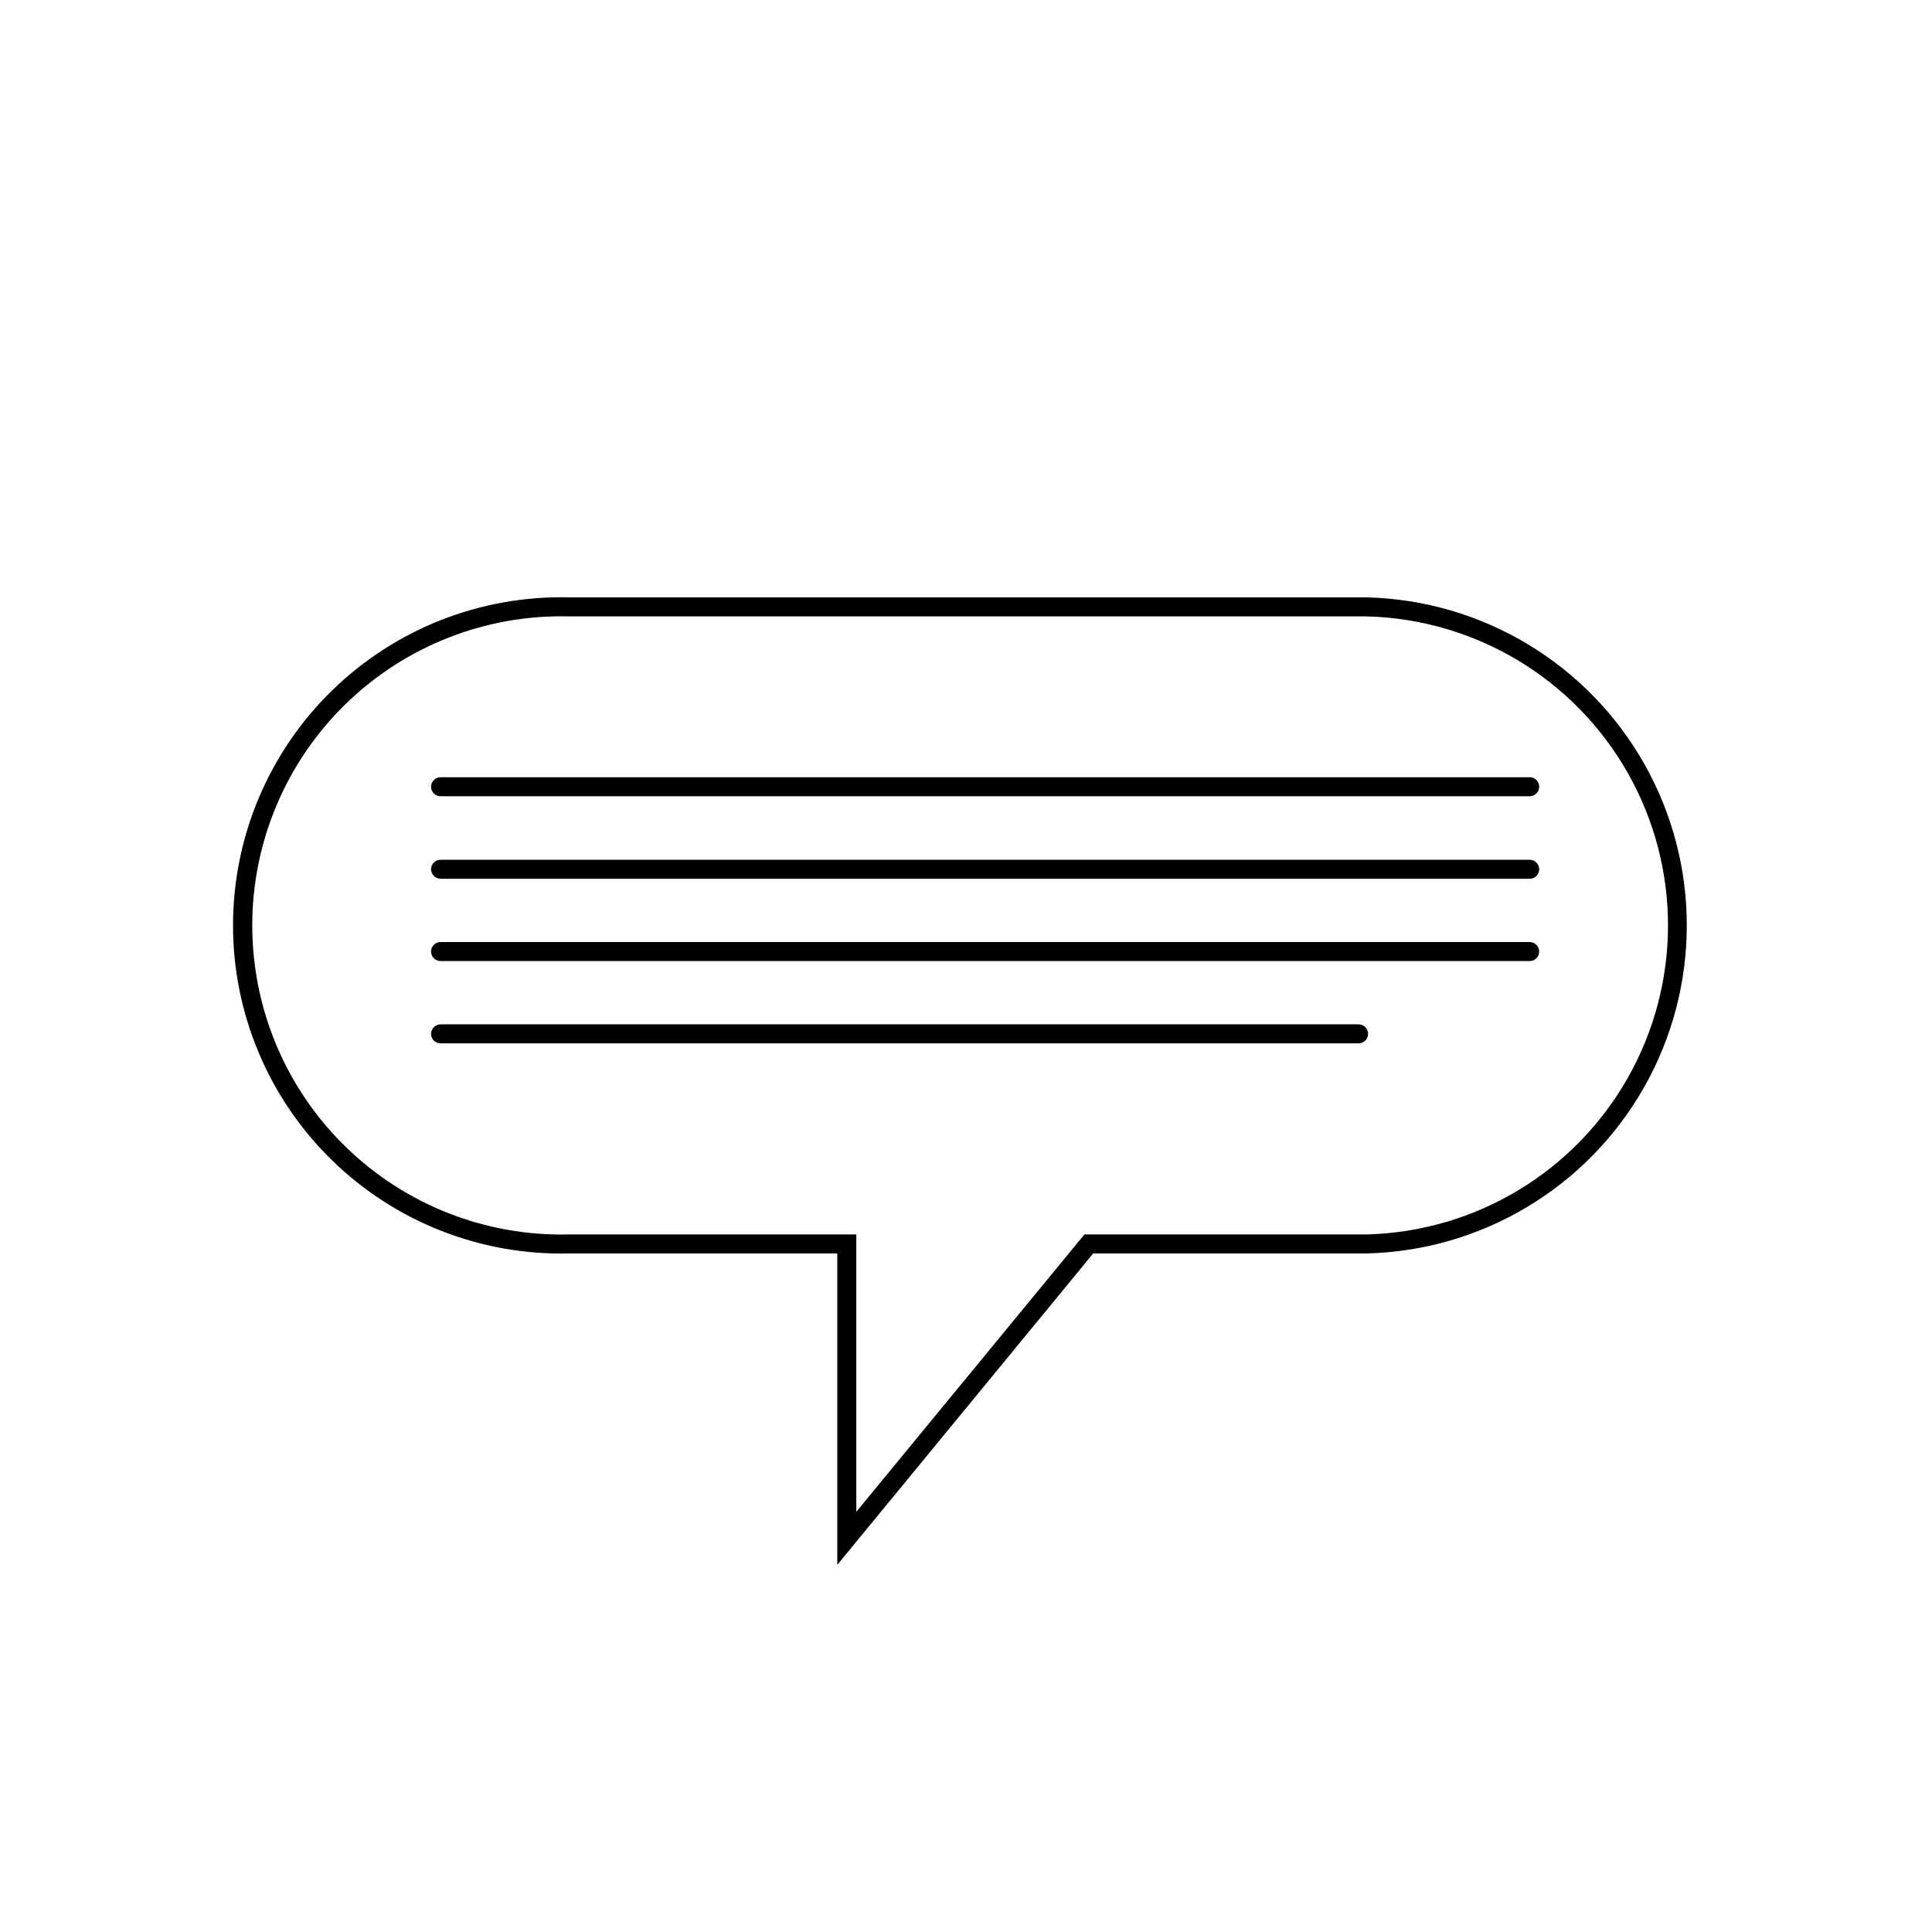
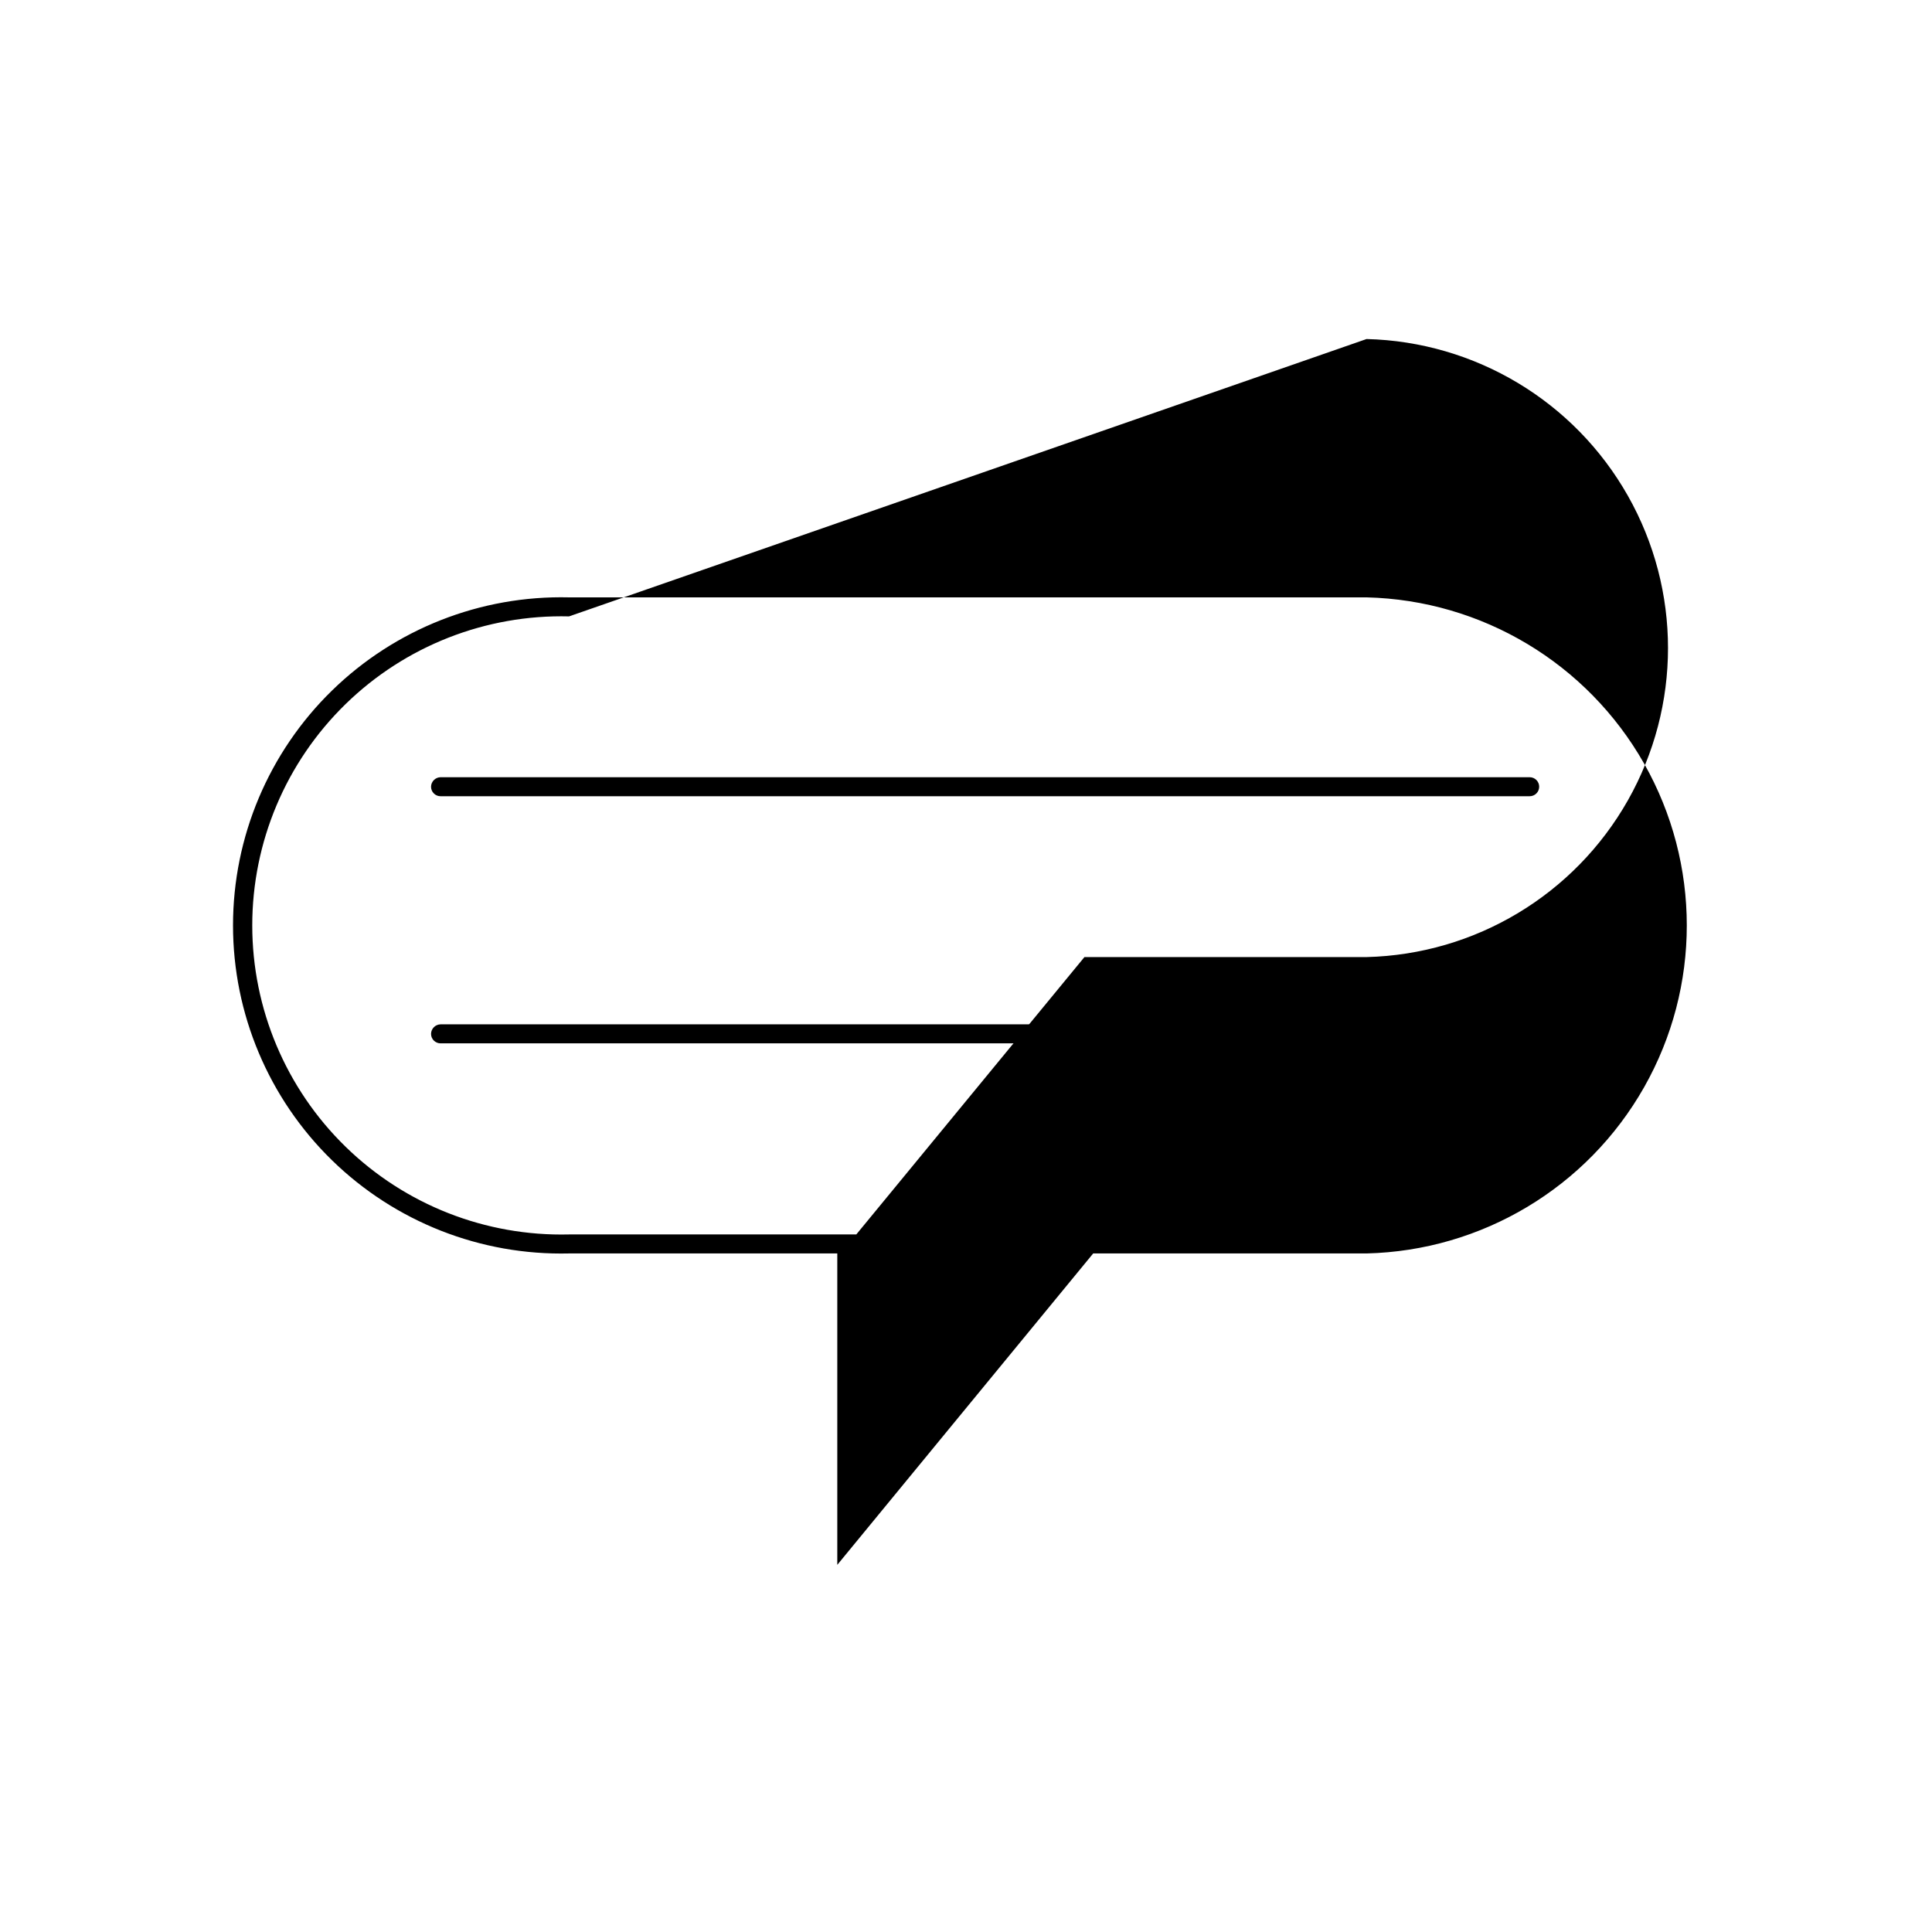
<svg xmlns="http://www.w3.org/2000/svg" fill="#000000" width="800px" height="800px" version="1.1" viewBox="144 144 512 512">
  <g>
-     <path d="m365.89 558.7v-82.523h-71.086c-23.422 0.562-46.074-8.348-62.84-24.711-16.762-16.363-26.211-38.797-26.211-62.223 0-23.426 9.449-45.859 26.211-62.223 16.766-16.363 39.418-25.273 62.84-24.711h211.35c30.559 0.738 58.488 17.465 73.559 44.059 15.074 26.598 15.074 59.152 0 85.75-15.07 26.594-43 43.32-73.559 44.059h-72.449zm-71.086-251.35c-22.074-0.547-43.434 7.836-59.234 23.254-15.805 15.418-24.719 36.562-24.719 58.641 0 22.078 8.914 43.223 24.719 58.641 15.801 15.418 37.16 23.801 59.234 23.254h76.125v73.504l60.457-73.504h74.766c28.773-0.715 55.062-16.477 69.246-41.523 14.188-25.043 14.188-55.699 0-80.742-14.184-25.047-40.473-40.809-69.246-41.523z" />
+     <path d="m365.89 558.7v-82.523h-71.086c-23.422 0.562-46.074-8.348-62.84-24.711-16.762-16.363-26.211-38.797-26.211-62.223 0-23.426 9.449-45.859 26.211-62.223 16.766-16.363 39.418-25.273 62.84-24.711h211.35c30.559 0.738 58.488 17.465 73.559 44.059 15.074 26.598 15.074 59.152 0 85.75-15.07 26.594-43 43.32-73.559 44.059h-72.449zm-71.086-251.35c-22.074-0.547-43.434 7.836-59.234 23.254-15.805 15.418-24.719 36.562-24.719 58.641 0 22.078 8.914 43.223 24.719 58.641 15.801 15.418 37.16 23.801 59.234 23.254h76.125l60.457-73.504h74.766c28.773-0.715 55.062-16.477 69.246-41.523 14.188-25.043 14.188-55.699 0-80.742-14.184-25.047-40.473-40.809-69.246-41.523z" />
    <path d="m549.38 355.01h-288.63c-1.391 0-2.519-1.129-2.519-2.519 0.027-1.379 1.141-2.492 2.519-2.519h288.63c0.668 0 1.309 0.266 1.781 0.738 0.473 0.473 0.738 1.113 0.738 1.781s-0.266 1.309-0.738 1.781c-0.473 0.473-1.113 0.738-1.781 0.738z" />
-     <path d="m549.38 376.88h-288.63c-1.379-0.027-2.492-1.141-2.519-2.519 0-1.391 1.129-2.519 2.519-2.519h288.63c0.668 0 1.309 0.266 1.781 0.738 0.473 0.473 0.738 1.113 0.738 1.781s-0.266 1.309-0.738 1.781c-0.473 0.473-1.113 0.738-1.781 0.738z" />
-     <path d="m549.38 398.69h-288.63c-1.391 0-2.519-1.125-2.519-2.519 0-1.391 1.129-2.516 2.519-2.516h288.63c1.391 0 2.519 1.125 2.519 2.516 0 1.395-1.129 2.519-2.519 2.519z" />
    <path d="m504.04 420.5h-243.29c-1.391 0-2.519-1.129-2.519-2.519 0.027-1.379 1.141-2.492 2.519-2.519h243.29c0.668 0 1.309 0.266 1.781 0.738s0.738 1.113 0.738 1.781-0.266 1.309-0.738 1.781-1.113 0.738-1.781 0.738z" />
  </g>
</svg>